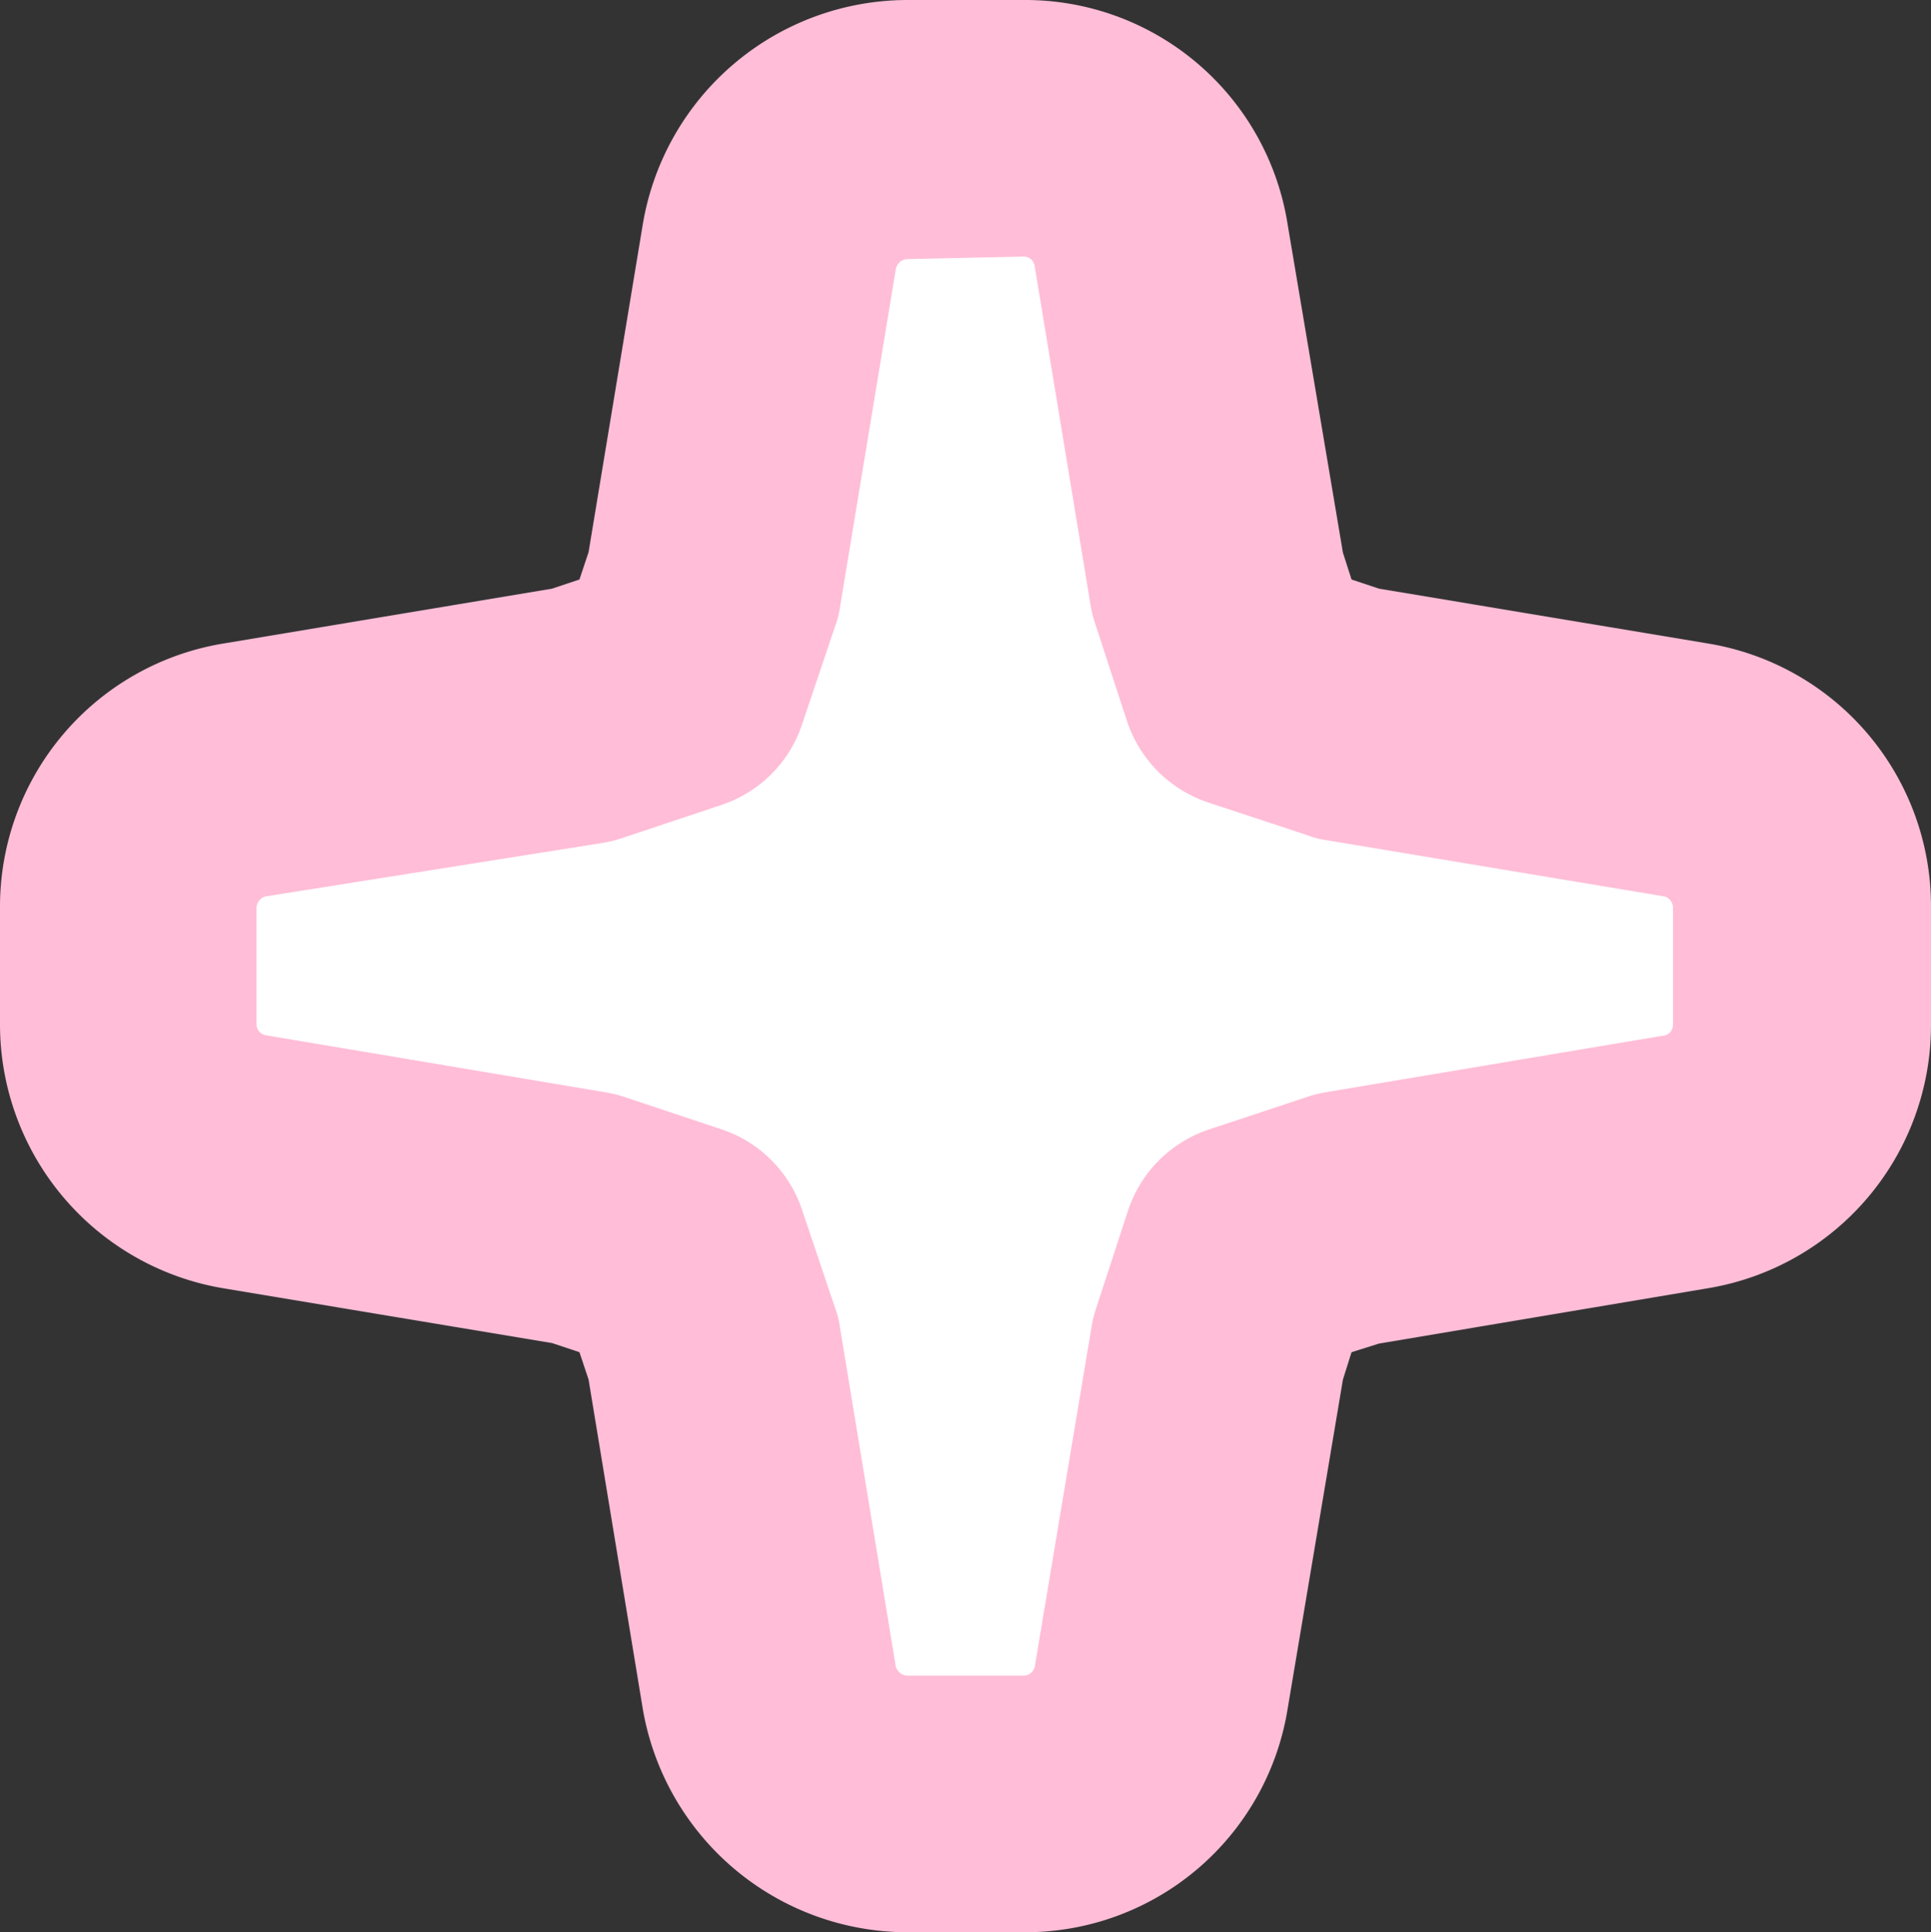
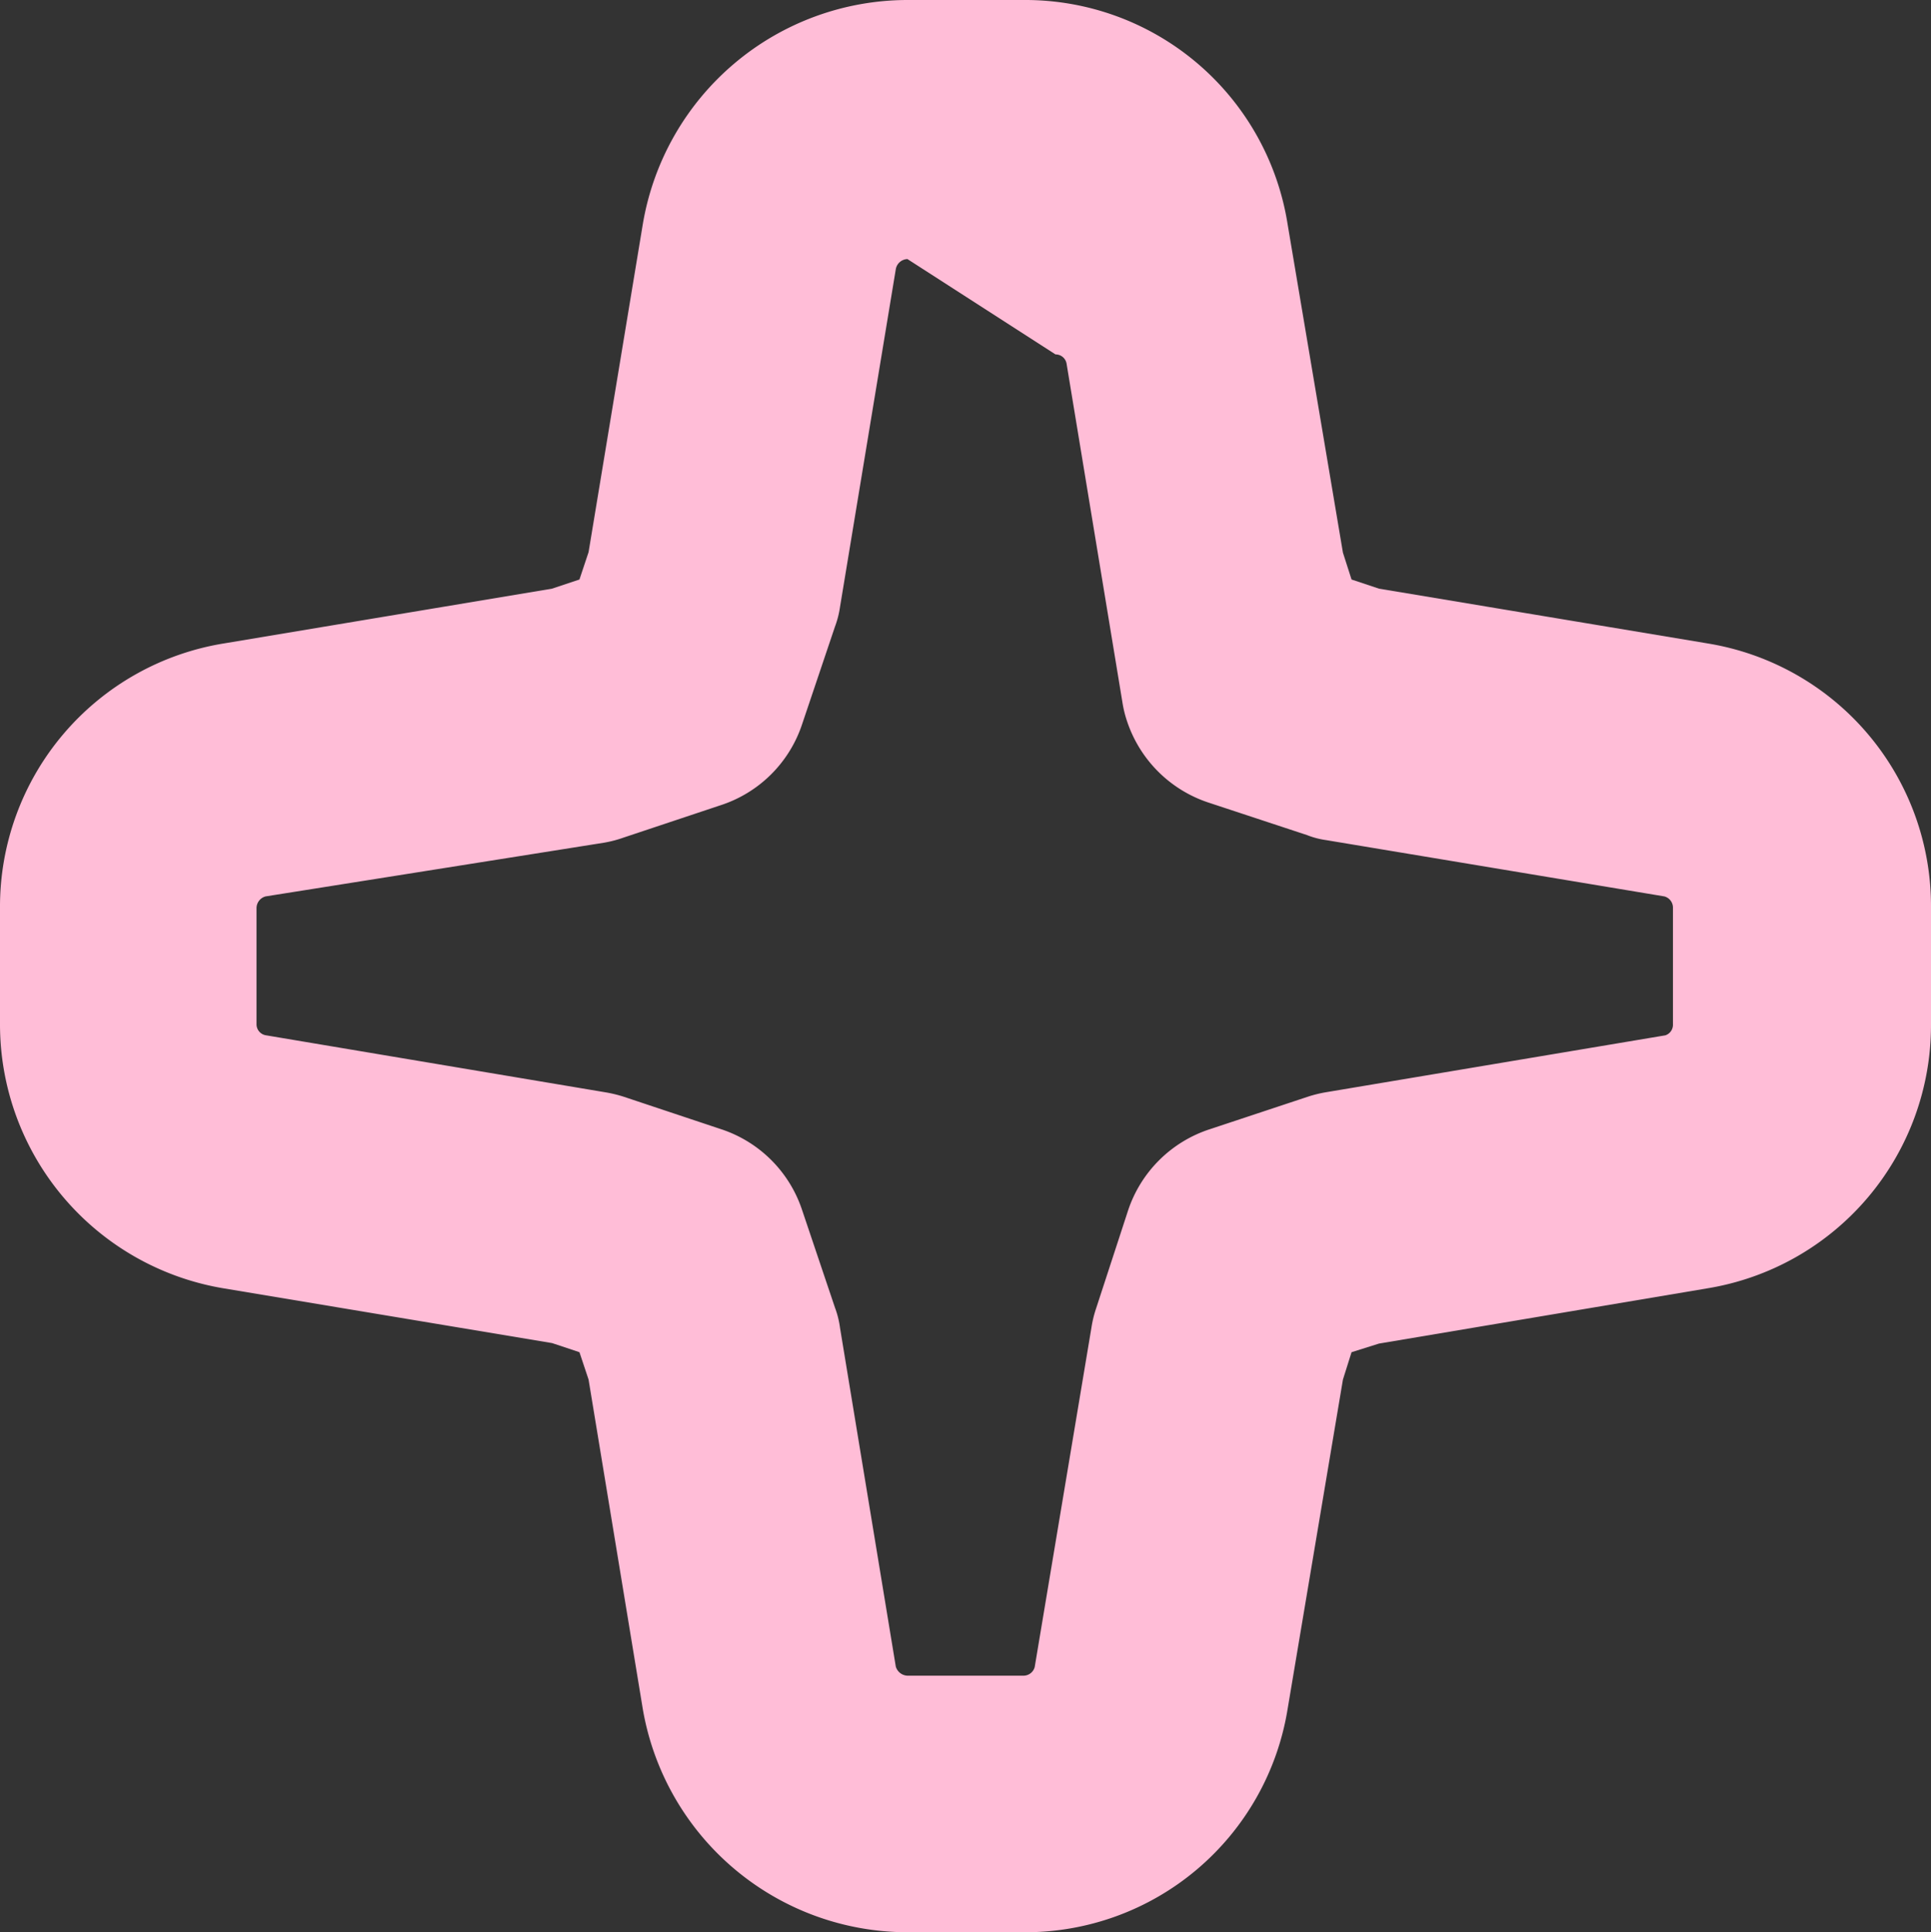
<svg xmlns="http://www.w3.org/2000/svg" height="38.11" viewBox="0 0 38.09 38.11" width="38.09">
  <rect x="0" y="0" width="38.09" height="38.11" fill="#333333" stroke="none" />
-   <path d="M33.26 15.19l-6.67-1.12-1.93-.64L24 11.5l-1.09-6.67a2.75 2.75 0 0 0-2.72-2.3H17.9a2.77 2.77 0 0 0-2.72 2.3l-1.11 6.67-.65 1.93-1.92.64-6.67 1.12a2.74 2.74 0 0 0-2.3 2.72v2.29a2.74 2.74 0 0 0 2.3 2.71L11.5 24l1.92.64.65 1.93 1.11 6.68a2.77 2.77 0 0 0 2.72 2.3h2.29a2.75 2.75 0 0 0 2.72-2.3L24 26.6l.64-1.93 1.95-.67 6.67-1.12a2.73 2.73 0 0 0 2.3-2.71v-2.26a2.73 2.73 0 0 0-2.3-2.72" fill="#fff" />
-   <path d="M20.19 38.11H17.9a5.3 5.3 0 0 1-5.22-4.4l-1.07-6.5-.18-.54-.54-.18-6.48-1.08A5.28 5.28 0 0 1 0 20.2v-2.29a5.26 5.26 0 0 1 4.42-5.22l6.47-1.08.54-.18.18-.54 1.07-6.47A5.3 5.3 0 0 1 17.9 0h2.29a5.24 5.24 0 0 1 5.21 4.43l1.09 6.47.17.53.54.18 6.48 1.08a5.25 5.25 0 0 1 4.41 5.22v2.29a5.26 5.26 0 0 1-4.41 5.21L27.2 26.5l-.54.17-.17.54-1.09 6.49a5.24 5.24 0 0 1-5.21 4.41zm-2.29-33a.24.24 0 0 0-.23.2l-1.1 6.66a1.86 1.86 0 0 1-.1.39l-.65 1.93a2.51 2.51 0 0 1-1.6 1.59l-1.92.64a2.36 2.36 0 0 1-.38.1l-6.68 1.06a.24.24 0 0 0-.18.23v2.29a.22.22 0 0 0 .19.22l6.67 1.12a2.62 2.62 0 0 1 .38.09l1.92.64a2.51 2.51 0 0 1 1.6 1.59l.65 1.93a1.8 1.8 0 0 1 .1.4l1.1 6.68a.25.25 0 0 0 .23.18h2.29a.23.23 0 0 0 .22-.17l1.12-6.7a2.22 2.22 0 0 1 .09-.37l.63-1.93a2.52 2.52 0 0 1 1.62-1.61l1.93-.64a2.49 2.49 0 0 1 .37-.09l6.68-1.12a.22.22 0 0 0 .15-.22v-2.29a.23.23 0 0 0-.17-.23l-6.67-1.11a1.64 1.64 0 0 1-.38-.1l-1.94-.64a2.53 2.53 0 0 1-1.61-1.61l-.63-1.93a2.22 2.22 0 0 1-.09-.37l-1.1-6.67a.22.22 0 0 0-.22-.19z" fill="#ffbdd7" />
+   <path d="M20.19 38.11H17.9a5.3 5.3 0 0 1-5.22-4.4l-1.07-6.5-.18-.54-.54-.18-6.48-1.08A5.28 5.28 0 0 1 0 20.2v-2.29a5.26 5.26 0 0 1 4.42-5.22l6.47-1.08.54-.18.18-.54 1.07-6.47A5.3 5.3 0 0 1 17.9 0h2.29a5.24 5.24 0 0 1 5.21 4.43l1.09 6.47.17.53.54.18 6.48 1.08a5.25 5.25 0 0 1 4.41 5.22v2.29a5.26 5.26 0 0 1-4.41 5.21L27.2 26.5l-.54.17-.17.54-1.09 6.49a5.24 5.24 0 0 1-5.21 4.41zm-2.29-33a.24.24 0 0 0-.23.2l-1.1 6.66a1.86 1.86 0 0 1-.1.39l-.65 1.93a2.51 2.51 0 0 1-1.6 1.59l-1.92.64a2.36 2.36 0 0 1-.38.1l-6.68 1.06a.24.24 0 0 0-.18.23v2.29a.22.22 0 0 0 .19.22l6.67 1.12a2.62 2.62 0 0 1 .38.09l1.92.64a2.51 2.51 0 0 1 1.6 1.59l.65 1.93a1.8 1.8 0 0 1 .1.4l1.1 6.68a.25.25 0 0 0 .23.18h2.29a.23.23 0 0 0 .22-.17l1.12-6.7a2.22 2.22 0 0 1 .09-.37l.63-1.93a2.52 2.52 0 0 1 1.62-1.61l1.93-.64a2.49 2.49 0 0 1 .37-.09l6.68-1.12a.22.22 0 0 0 .15-.22v-2.29a.23.23 0 0 0-.17-.23l-6.67-1.11a1.64 1.64 0 0 1-.38-.1l-1.94-.64a2.53 2.53 0 0 1-1.61-1.61a2.22 2.22 0 0 1-.09-.37l-1.1-6.67a.22.22 0 0 0-.22-.19z" fill="#ffbdd7" />
</svg>